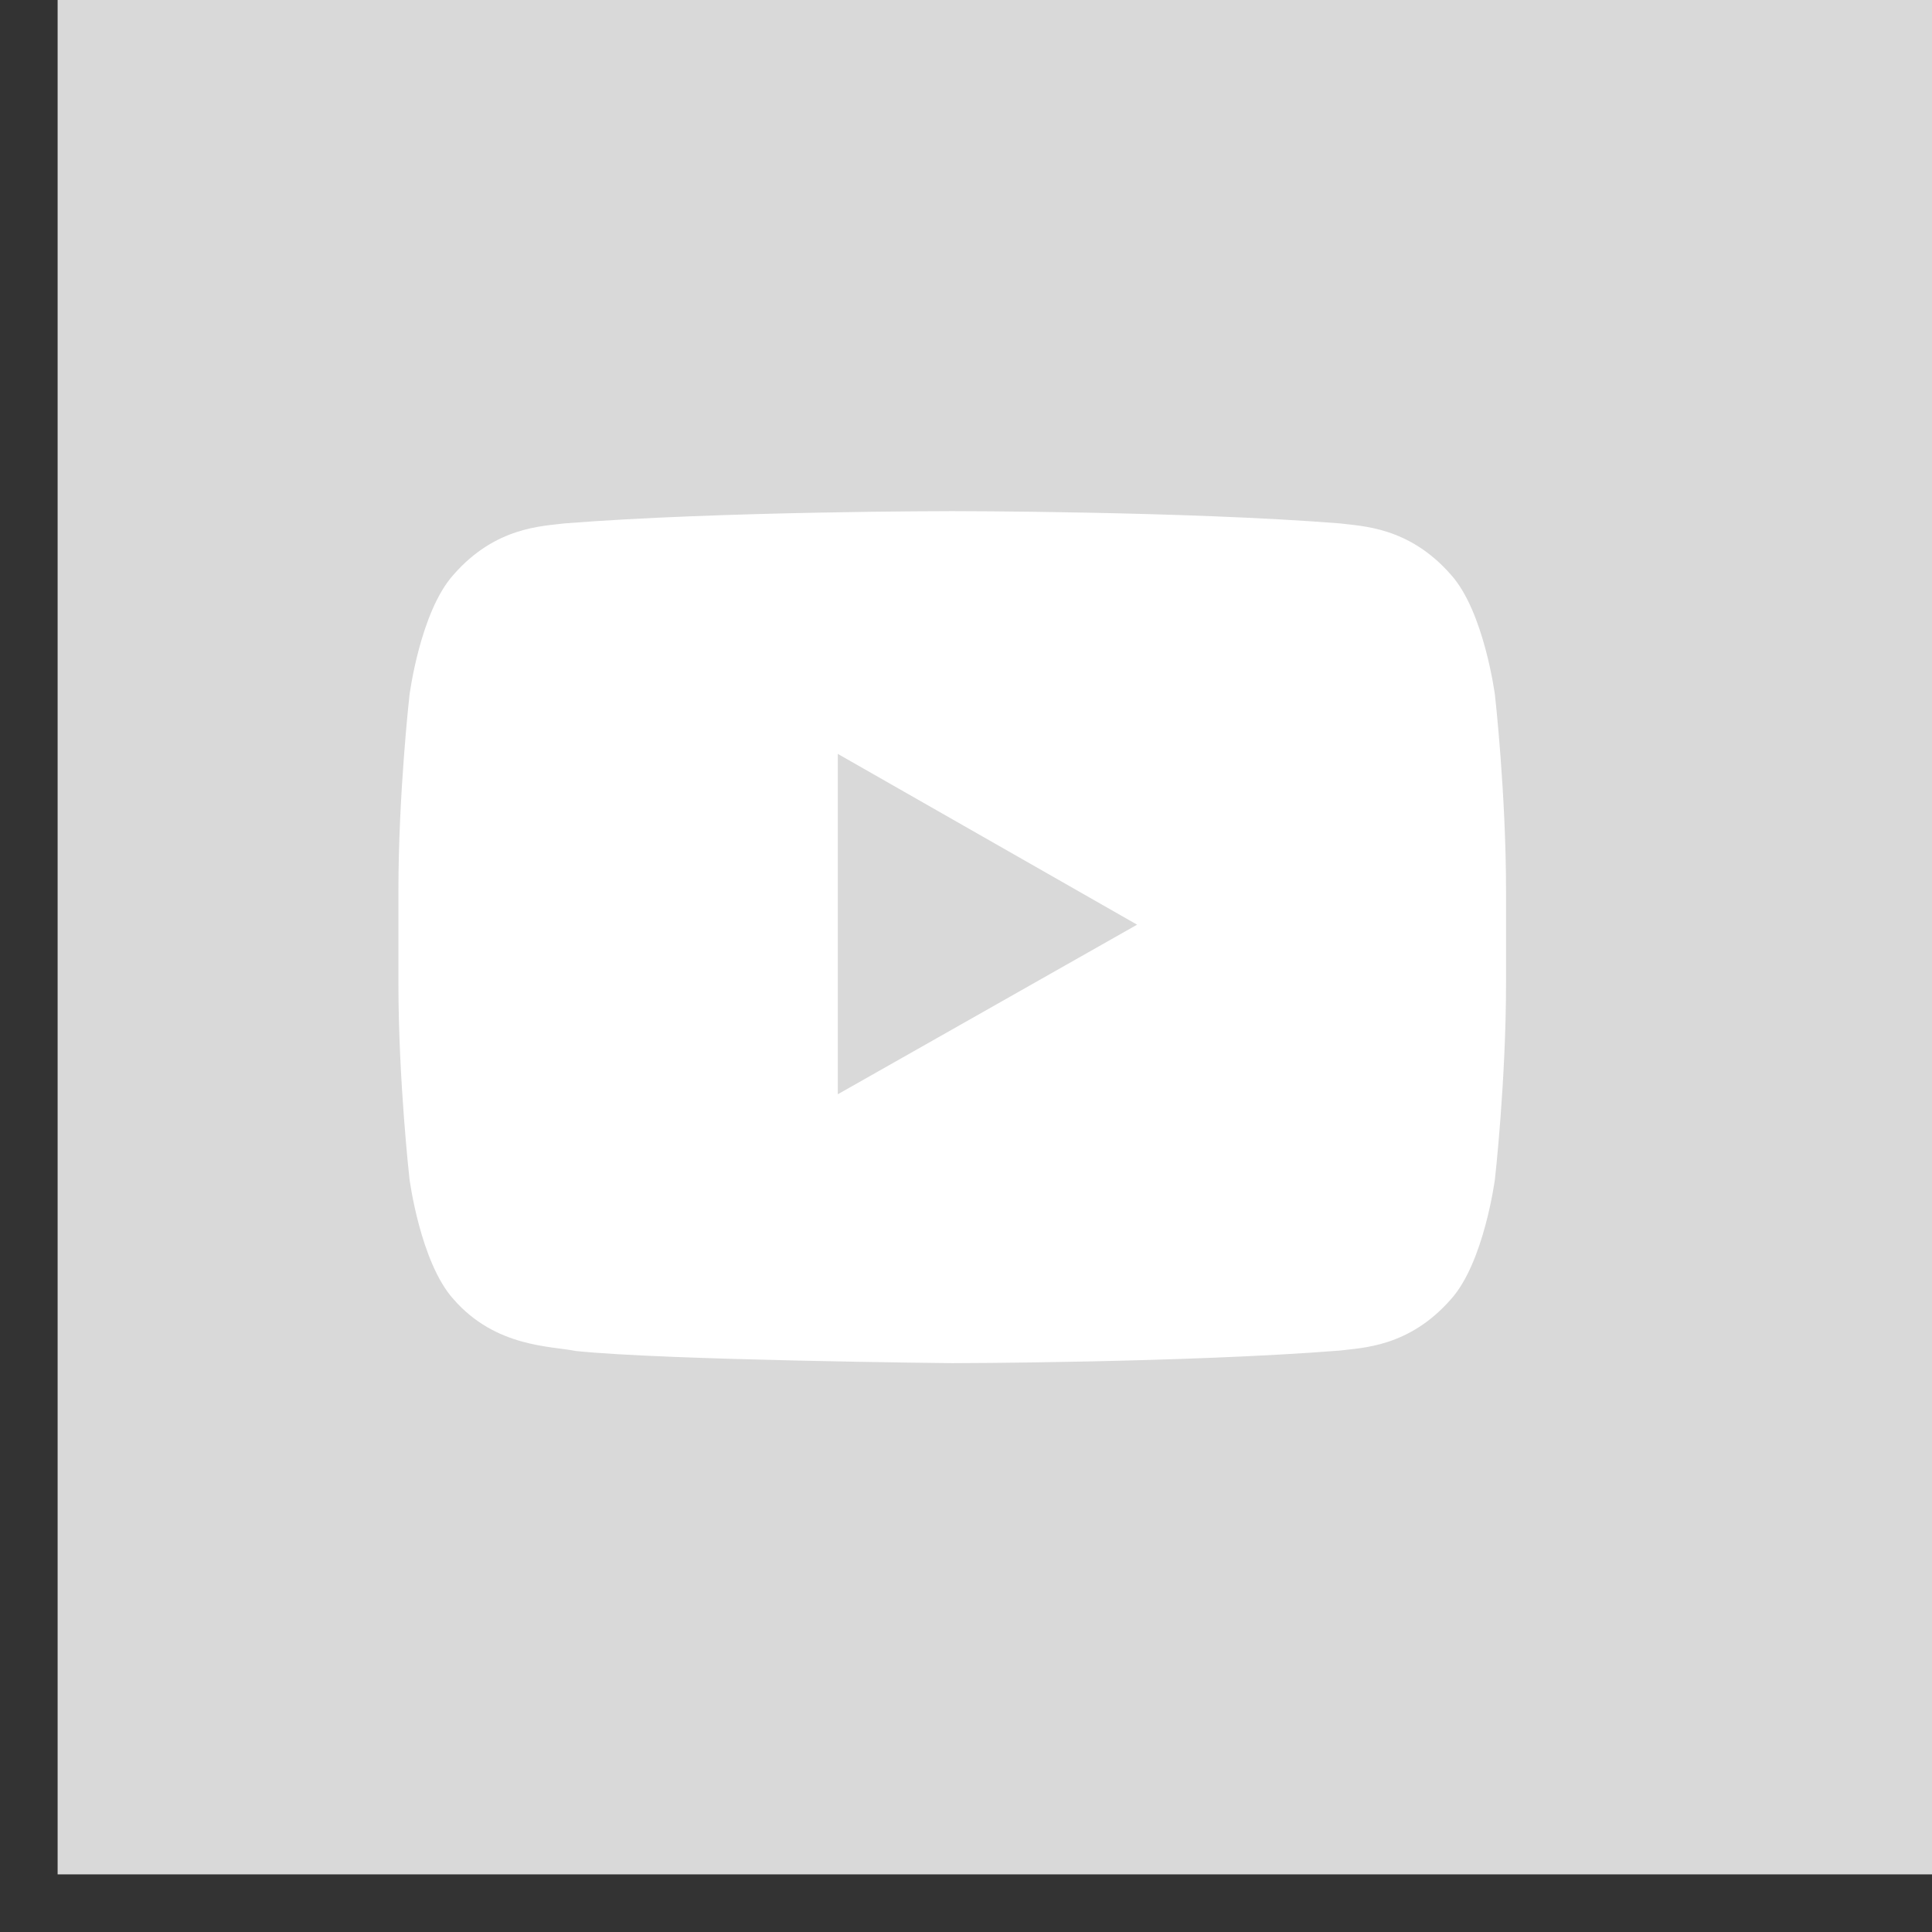
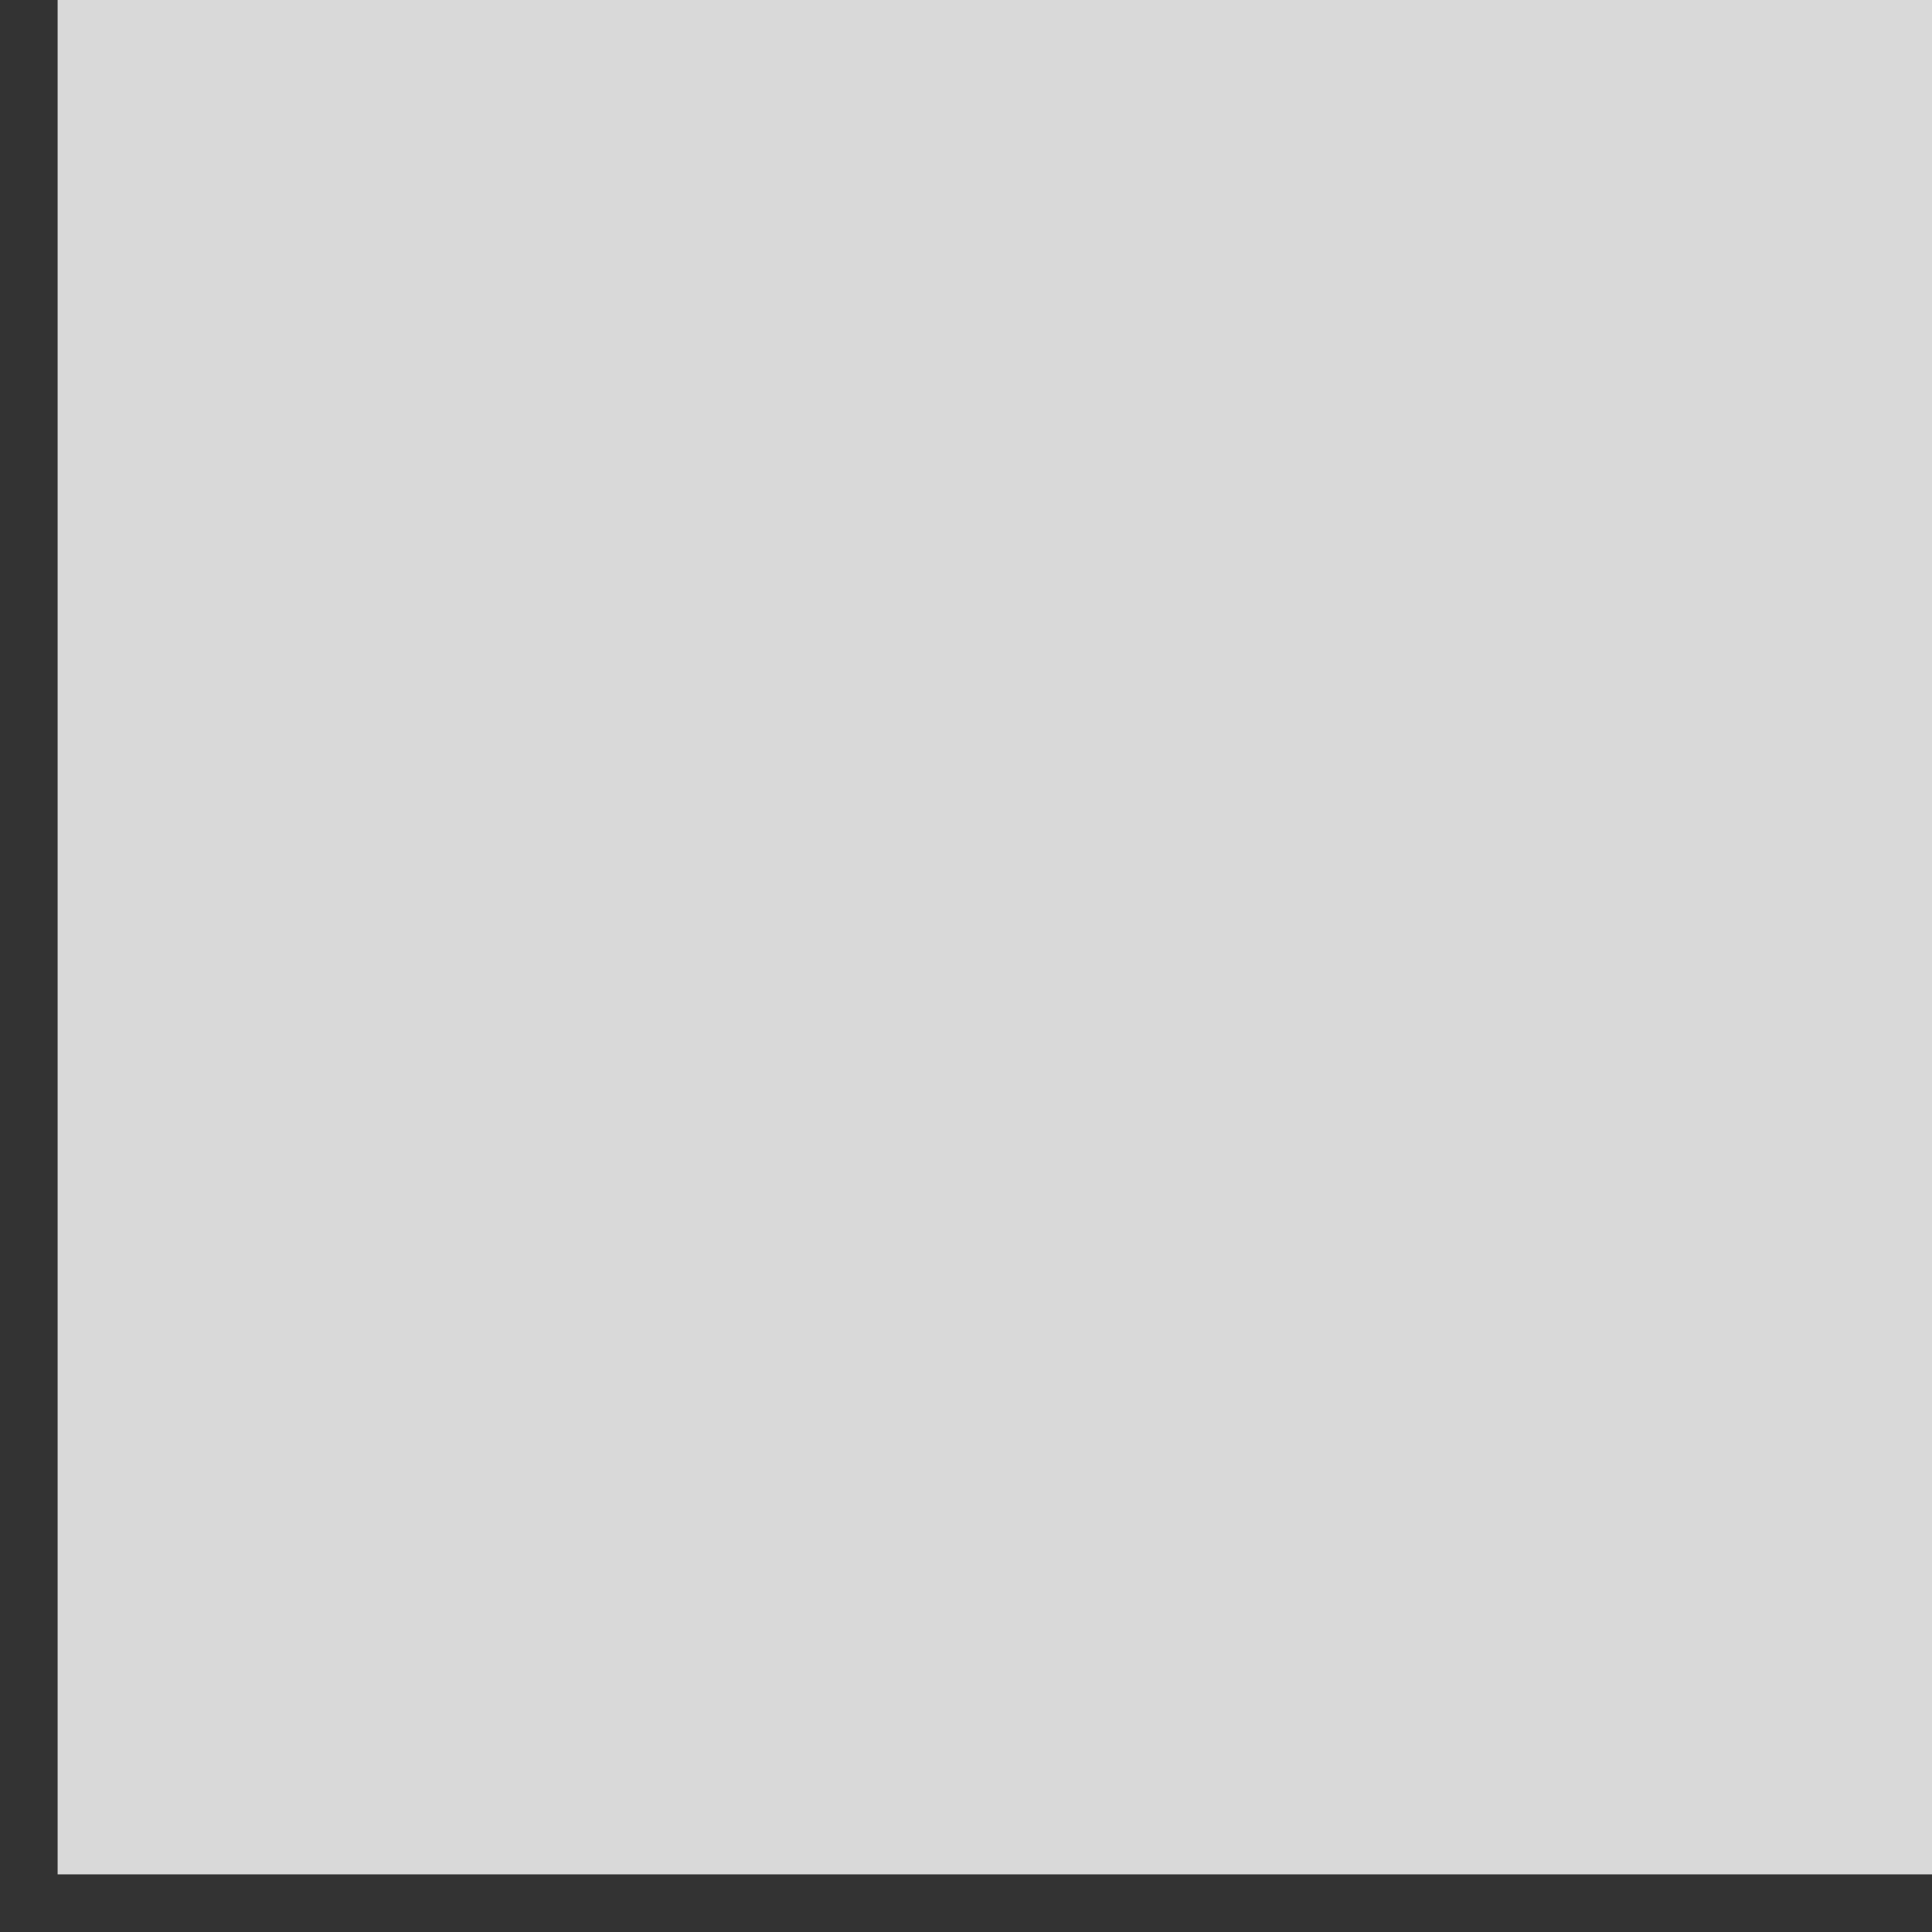
<svg xmlns="http://www.w3.org/2000/svg" width="23" height="23" viewBox="0 0 23 23" fill="none">
  <rect x="0" y="0" width="23" height="23" fill="#333333" stroke="none" />
  <rect x="0.686" width="22.314" height="22.314" fill="#D9D9D9" />
-   <path fill-rule="evenodd" clip-rule="evenodd" d="M17.273 6.842C16.771 6.268 16.209 6.265 15.952 6.231C14.107 6.085 11.339 6.085 11.339 6.085H11.333C11.333 6.085 8.565 6.085 6.72 6.231C6.462 6.265 5.9 6.268 5.399 6.842C5.003 7.28 4.875 8.274 4.875 8.274C4.875 8.274 4.743 9.441 4.743 10.608V11.701C4.743 12.868 4.875 14.036 4.875 14.036C4.875 14.036 5.004 15.029 5.399 15.467C5.9 16.041 6.559 16.023 6.853 16.083C7.908 16.194 11.336 16.228 11.336 16.228C11.336 16.228 14.107 16.224 15.952 16.078C16.21 16.044 16.771 16.041 17.273 15.467C17.668 15.029 17.797 14.036 17.797 14.036C17.797 14.036 17.929 12.868 17.929 11.701V10.608C17.929 9.441 17.797 8.274 17.797 8.274C17.797 8.274 17.668 7.28 17.273 6.842ZM9.974 13.027V8.975L13.537 11.008L9.974 13.027Z" fill="white" />
</svg>